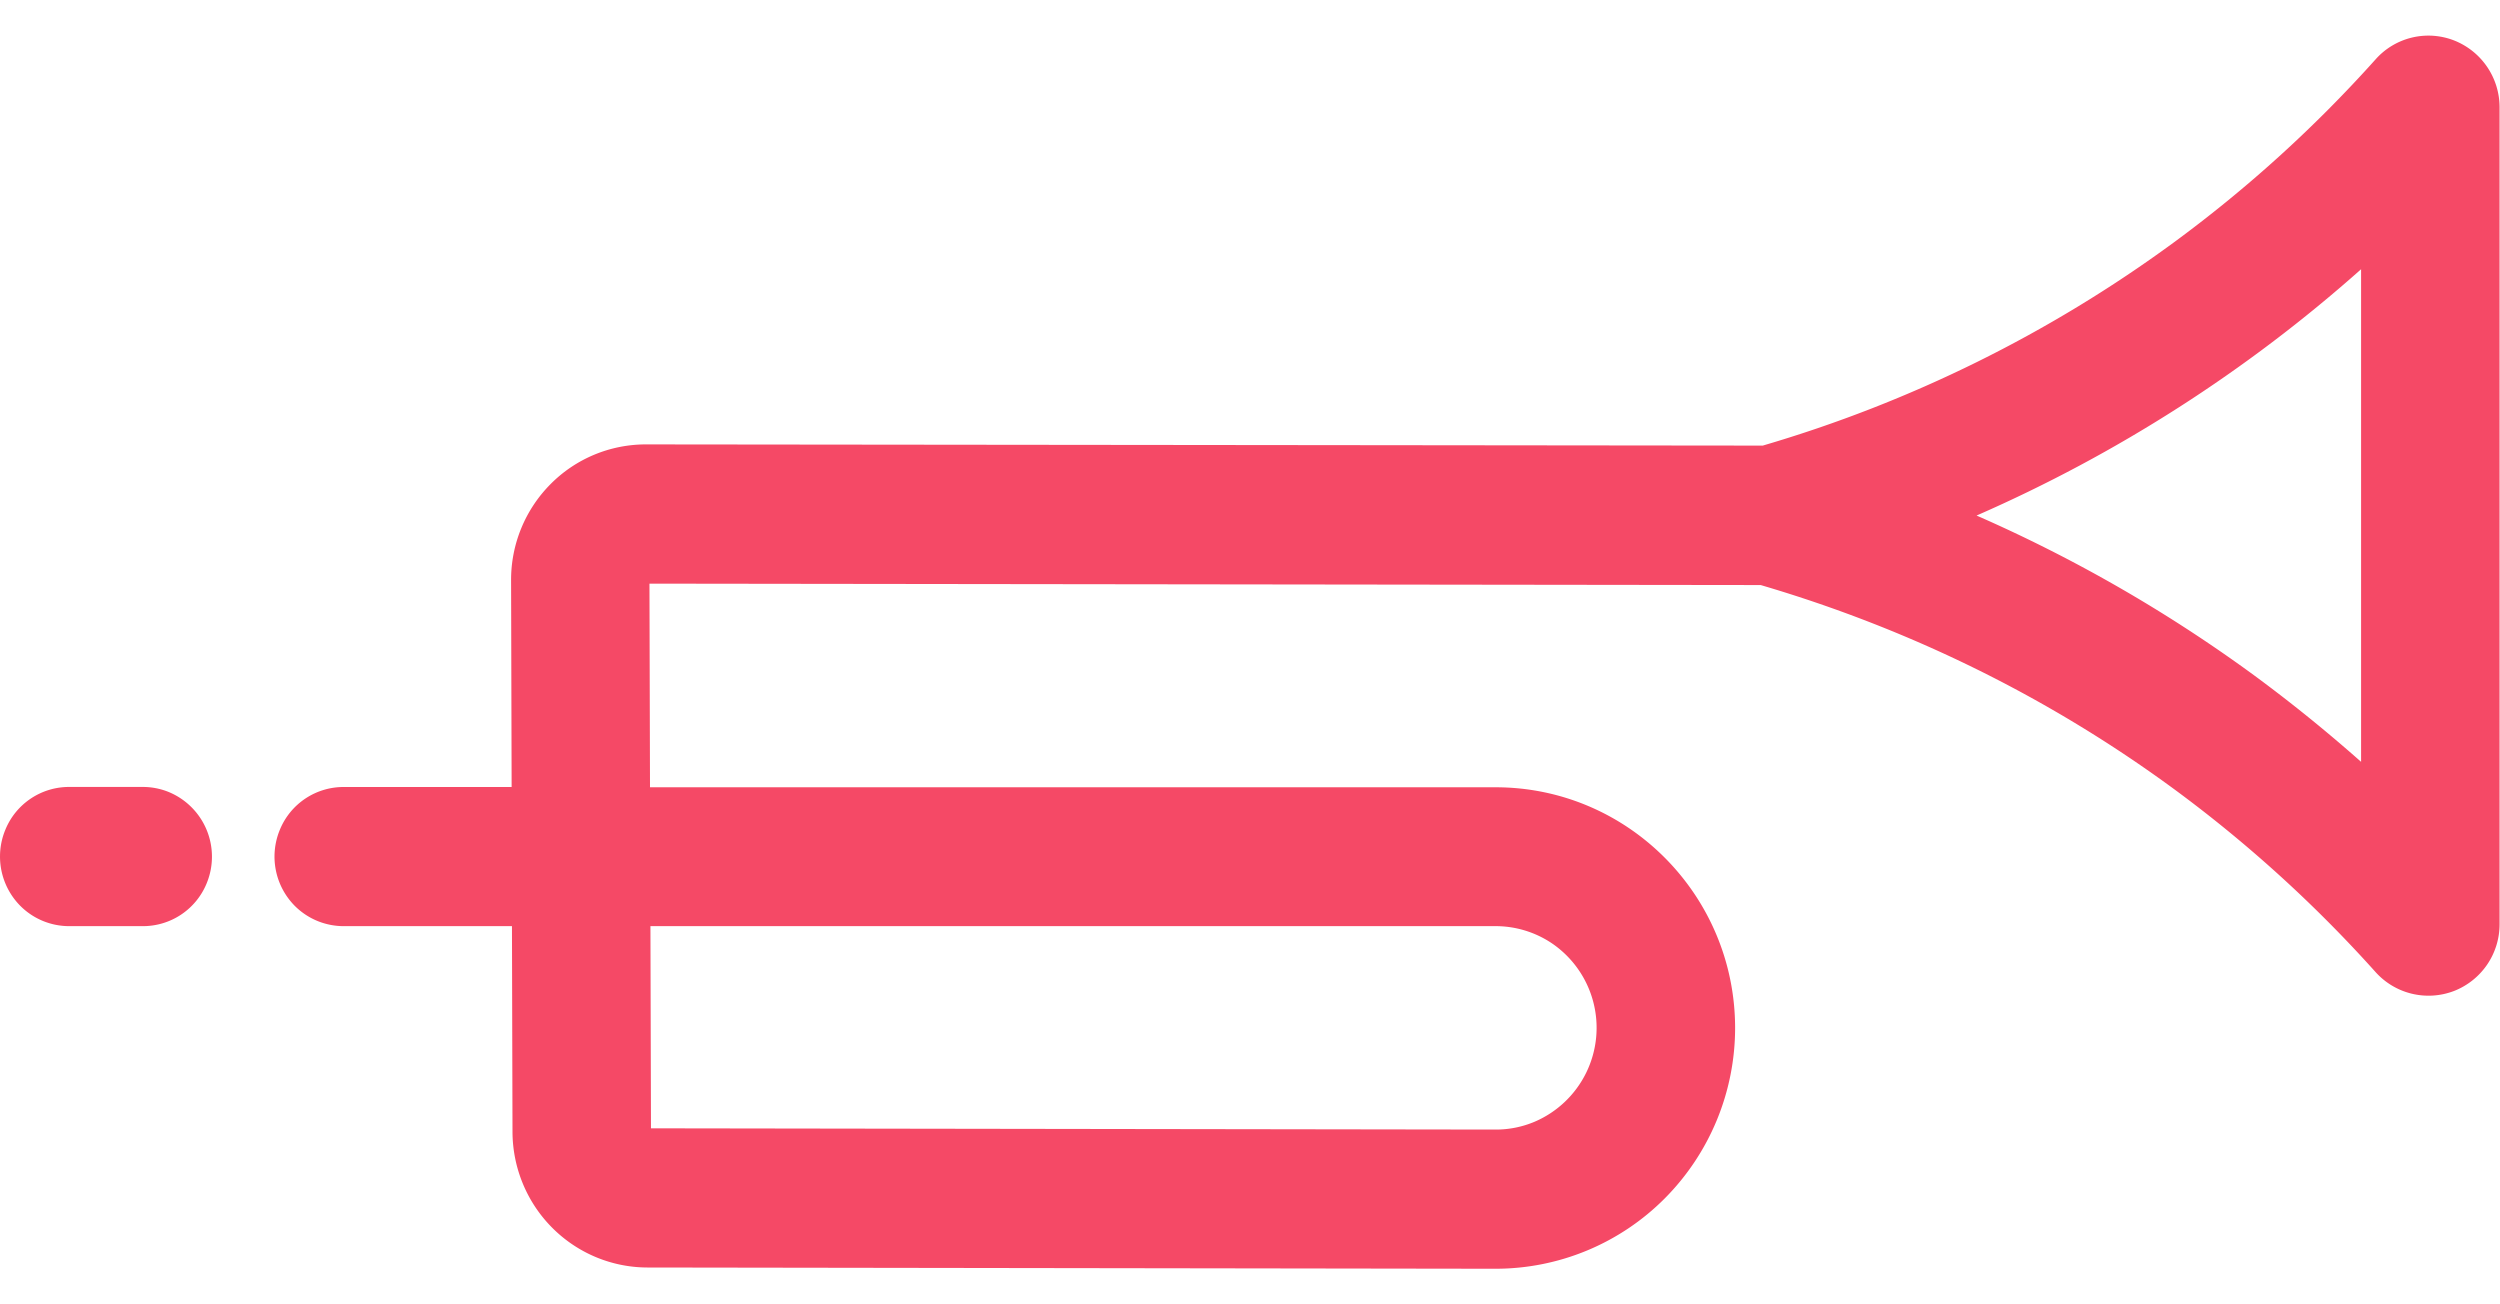
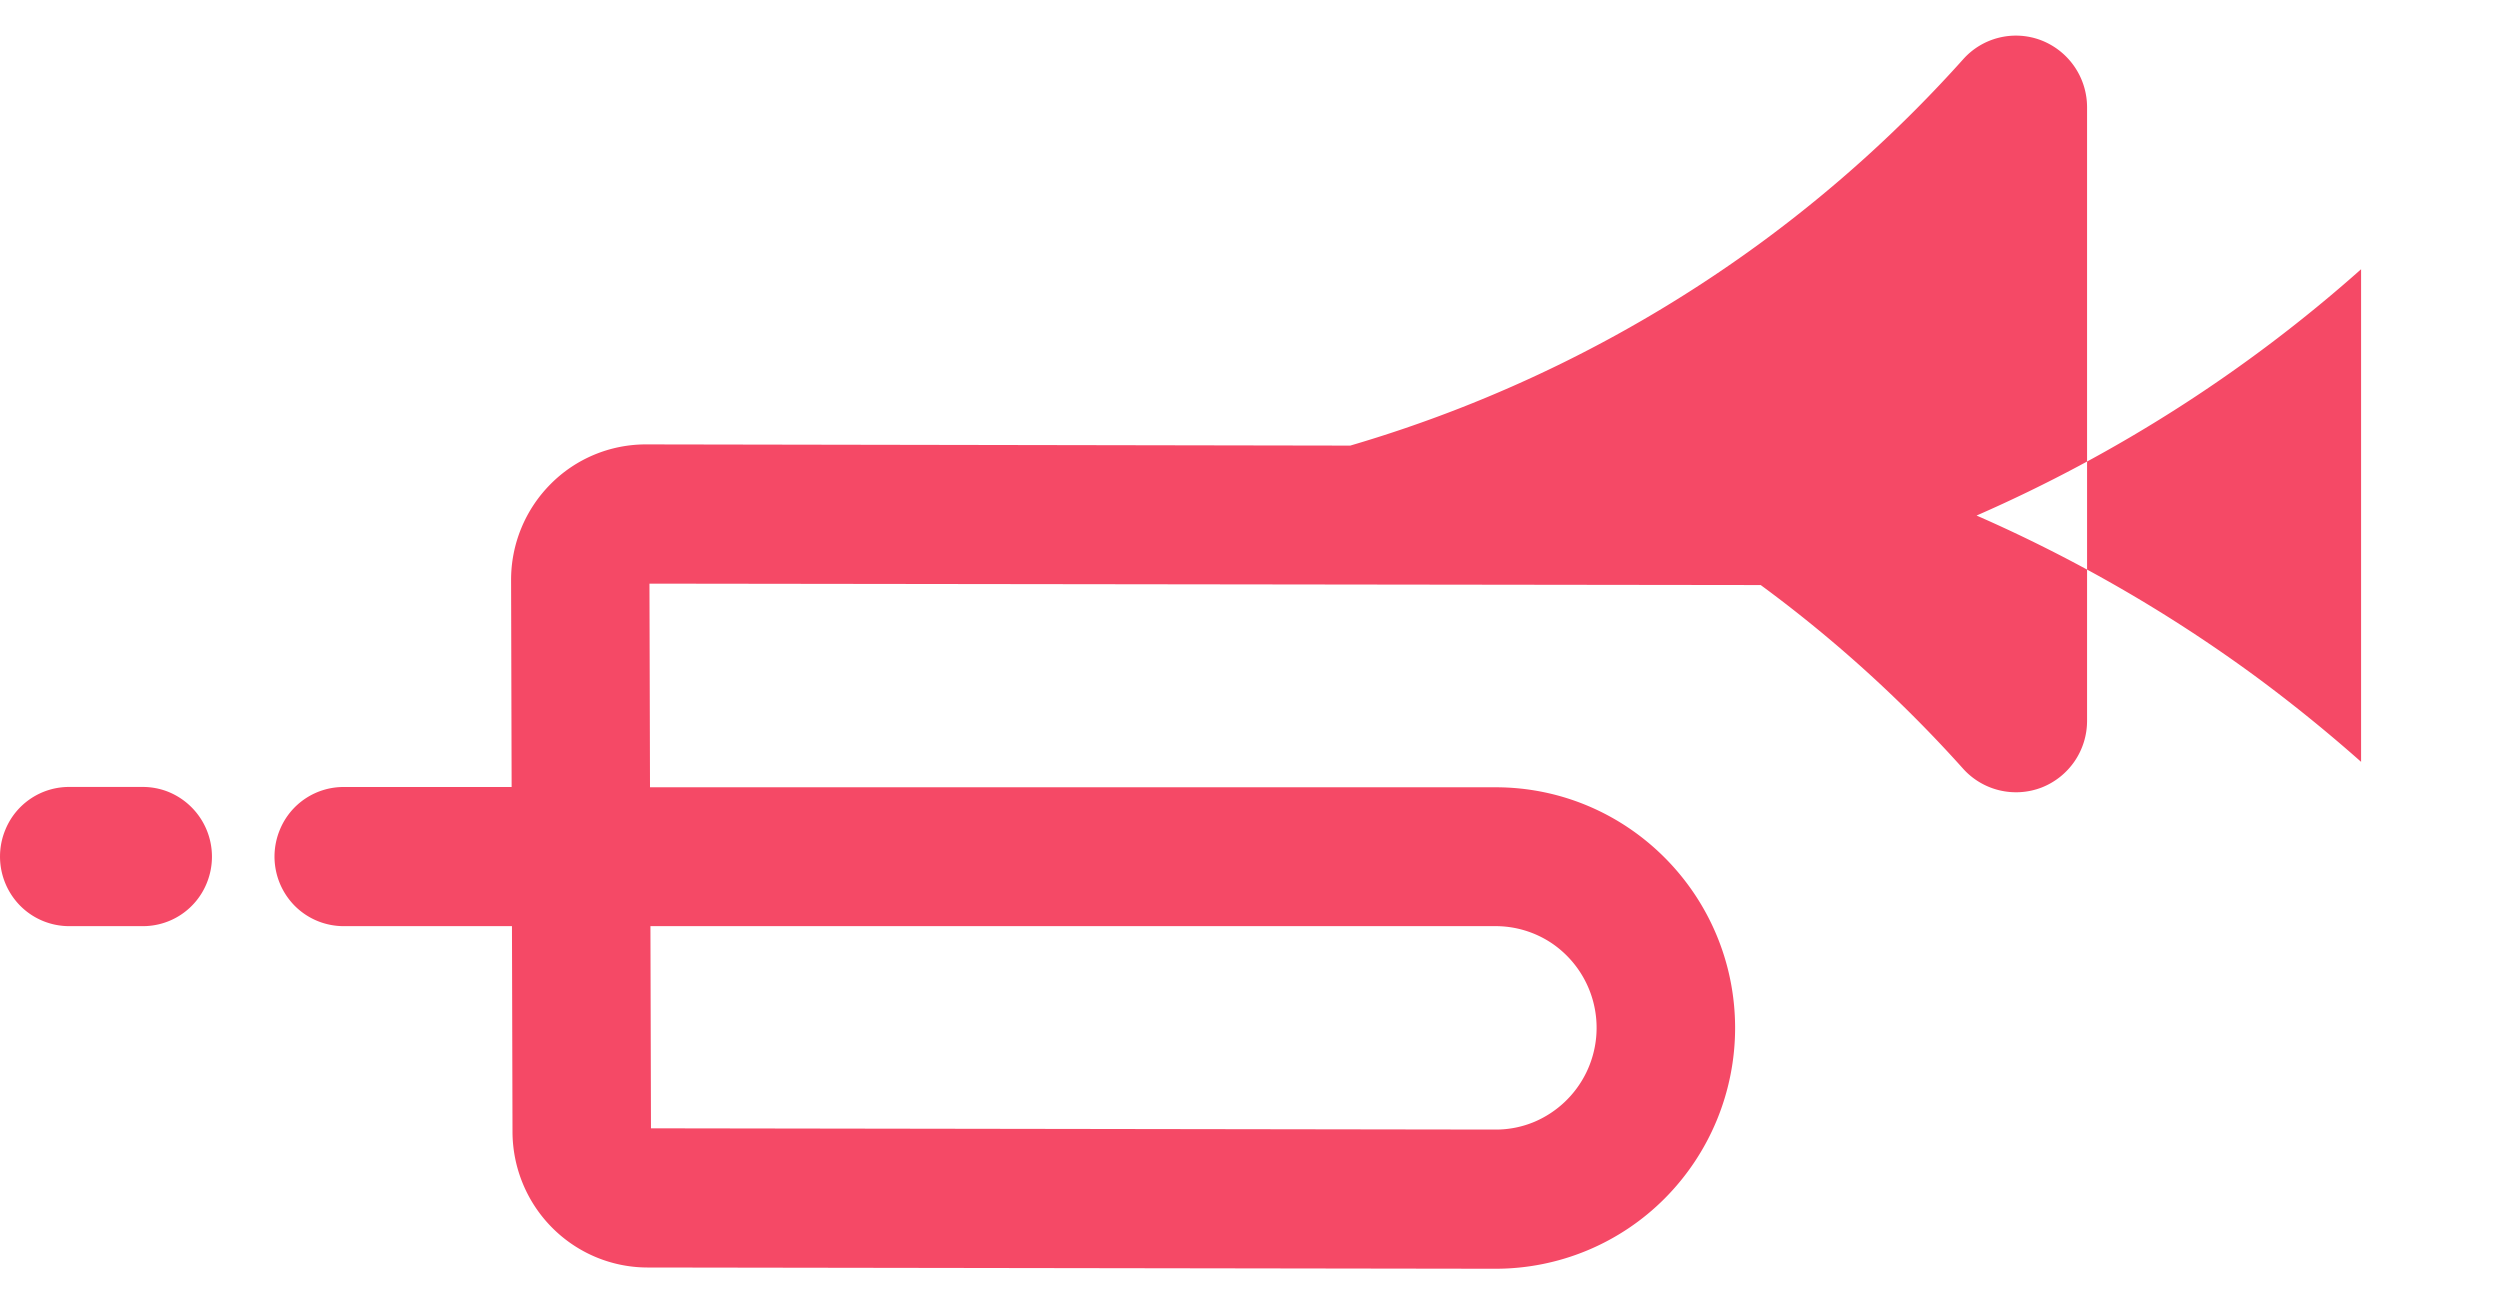
<svg xmlns="http://www.w3.org/2000/svg" fill="none" width="46" height="24" viewBox="0 0 46 24">
-   <path d="M2.608 14.48H1.293a1.266 1.266 0 0 0-1.194.786 1.288 1.288 0 0 0 .28 1.407 1.27 1.27 0 0 0 .914.368h1.315a1.266 1.266 0 0 0 1.194-.786 1.287 1.287 0 0 0-.7-1.683 1.266 1.266 0 0 0-.494-.092ZM11.89 8.177h-.004a2.467 2.467 0 0 0-1.757.732 2.498 2.498 0 0 0-.725 1.77l.01 3.802h-3.07a1.266 1.266 0 0 0-1.194.785 1.288 1.288 0 0 0 .28 1.408 1.272 1.272 0 0 0 .914.367H9.42l.01 3.789c.003.66.265 1.293.73 1.76.464.466 1.092.73 1.749.732l15.603.023h.006a4.393 4.393 0 0 0 3.115-1.296 4.448 4.448 0 0 0 1.293-3.133c0-2.444-1.976-4.43-4.408-4.43H11.96l-.01-3.747 20.447.026c2.754.81 5.307 2.07 7.59 3.743a24.41 24.41 0 0 1 3.725 3.38 1.31 1.31 0 0 0 1.442.346 1.317 1.317 0 0 0 .838-1.229V1.973a1.322 1.322 0 0 0-.84-1.23 1.3 1.3 0 0 0-1.441.349 24.256 24.256 0 0 1-3.724 3.377 24.393 24.393 0 0 1-7.552 3.73L11.89 8.177Zm15.628 8.864c.368 0 .728.109 1.034.314a1.88 1.88 0 0 1-.32 3.287 1.829 1.829 0 0 1-.713.142h-.003l-15.538-.023-.01-3.72h15.55Zm15.925-3.024a28.07 28.07 0 0 0-1.954-1.581 26.954 26.954 0 0 0-5.12-2.95 26.82 26.82 0 0 0 7.075-4.532v9.063Z" fill="#F54966" />
+   <path d="M2.608 14.48H1.293a1.266 1.266 0 0 0-1.194.786 1.288 1.288 0 0 0 .28 1.407 1.27 1.27 0 0 0 .914.368h1.315a1.266 1.266 0 0 0 1.194-.786 1.287 1.287 0 0 0-.7-1.683 1.266 1.266 0 0 0-.494-.092ZM11.89 8.177h-.004a2.467 2.467 0 0 0-1.757.732 2.498 2.498 0 0 0-.725 1.77l.01 3.802h-3.07a1.266 1.266 0 0 0-1.194.785 1.288 1.288 0 0 0 .28 1.408 1.272 1.272 0 0 0 .914.367H9.42l.01 3.789c.003.66.265 1.293.73 1.76.464.466 1.092.73 1.749.732l15.603.023h.006a4.393 4.393 0 0 0 3.115-1.296 4.448 4.448 0 0 0 1.293-3.133c0-2.444-1.976-4.43-4.408-4.43H11.96l-.01-3.747 20.447.026a24.41 24.41 0 0 1 3.725 3.38 1.31 1.31 0 0 0 1.442.346 1.317 1.317 0 0 0 .838-1.229V1.973a1.322 1.322 0 0 0-.84-1.23 1.3 1.3 0 0 0-1.441.349 24.256 24.256 0 0 1-3.724 3.377 24.393 24.393 0 0 1-7.552 3.73L11.89 8.177Zm15.628 8.864c.368 0 .728.109 1.034.314a1.88 1.88 0 0 1-.32 3.287 1.829 1.829 0 0 1-.713.142h-.003l-15.538-.023-.01-3.72h15.55Zm15.925-3.024a28.07 28.07 0 0 0-1.954-1.581 26.954 26.954 0 0 0-5.12-2.95 26.82 26.82 0 0 0 7.075-4.532v9.063Z" fill="#F54966" />
</svg>